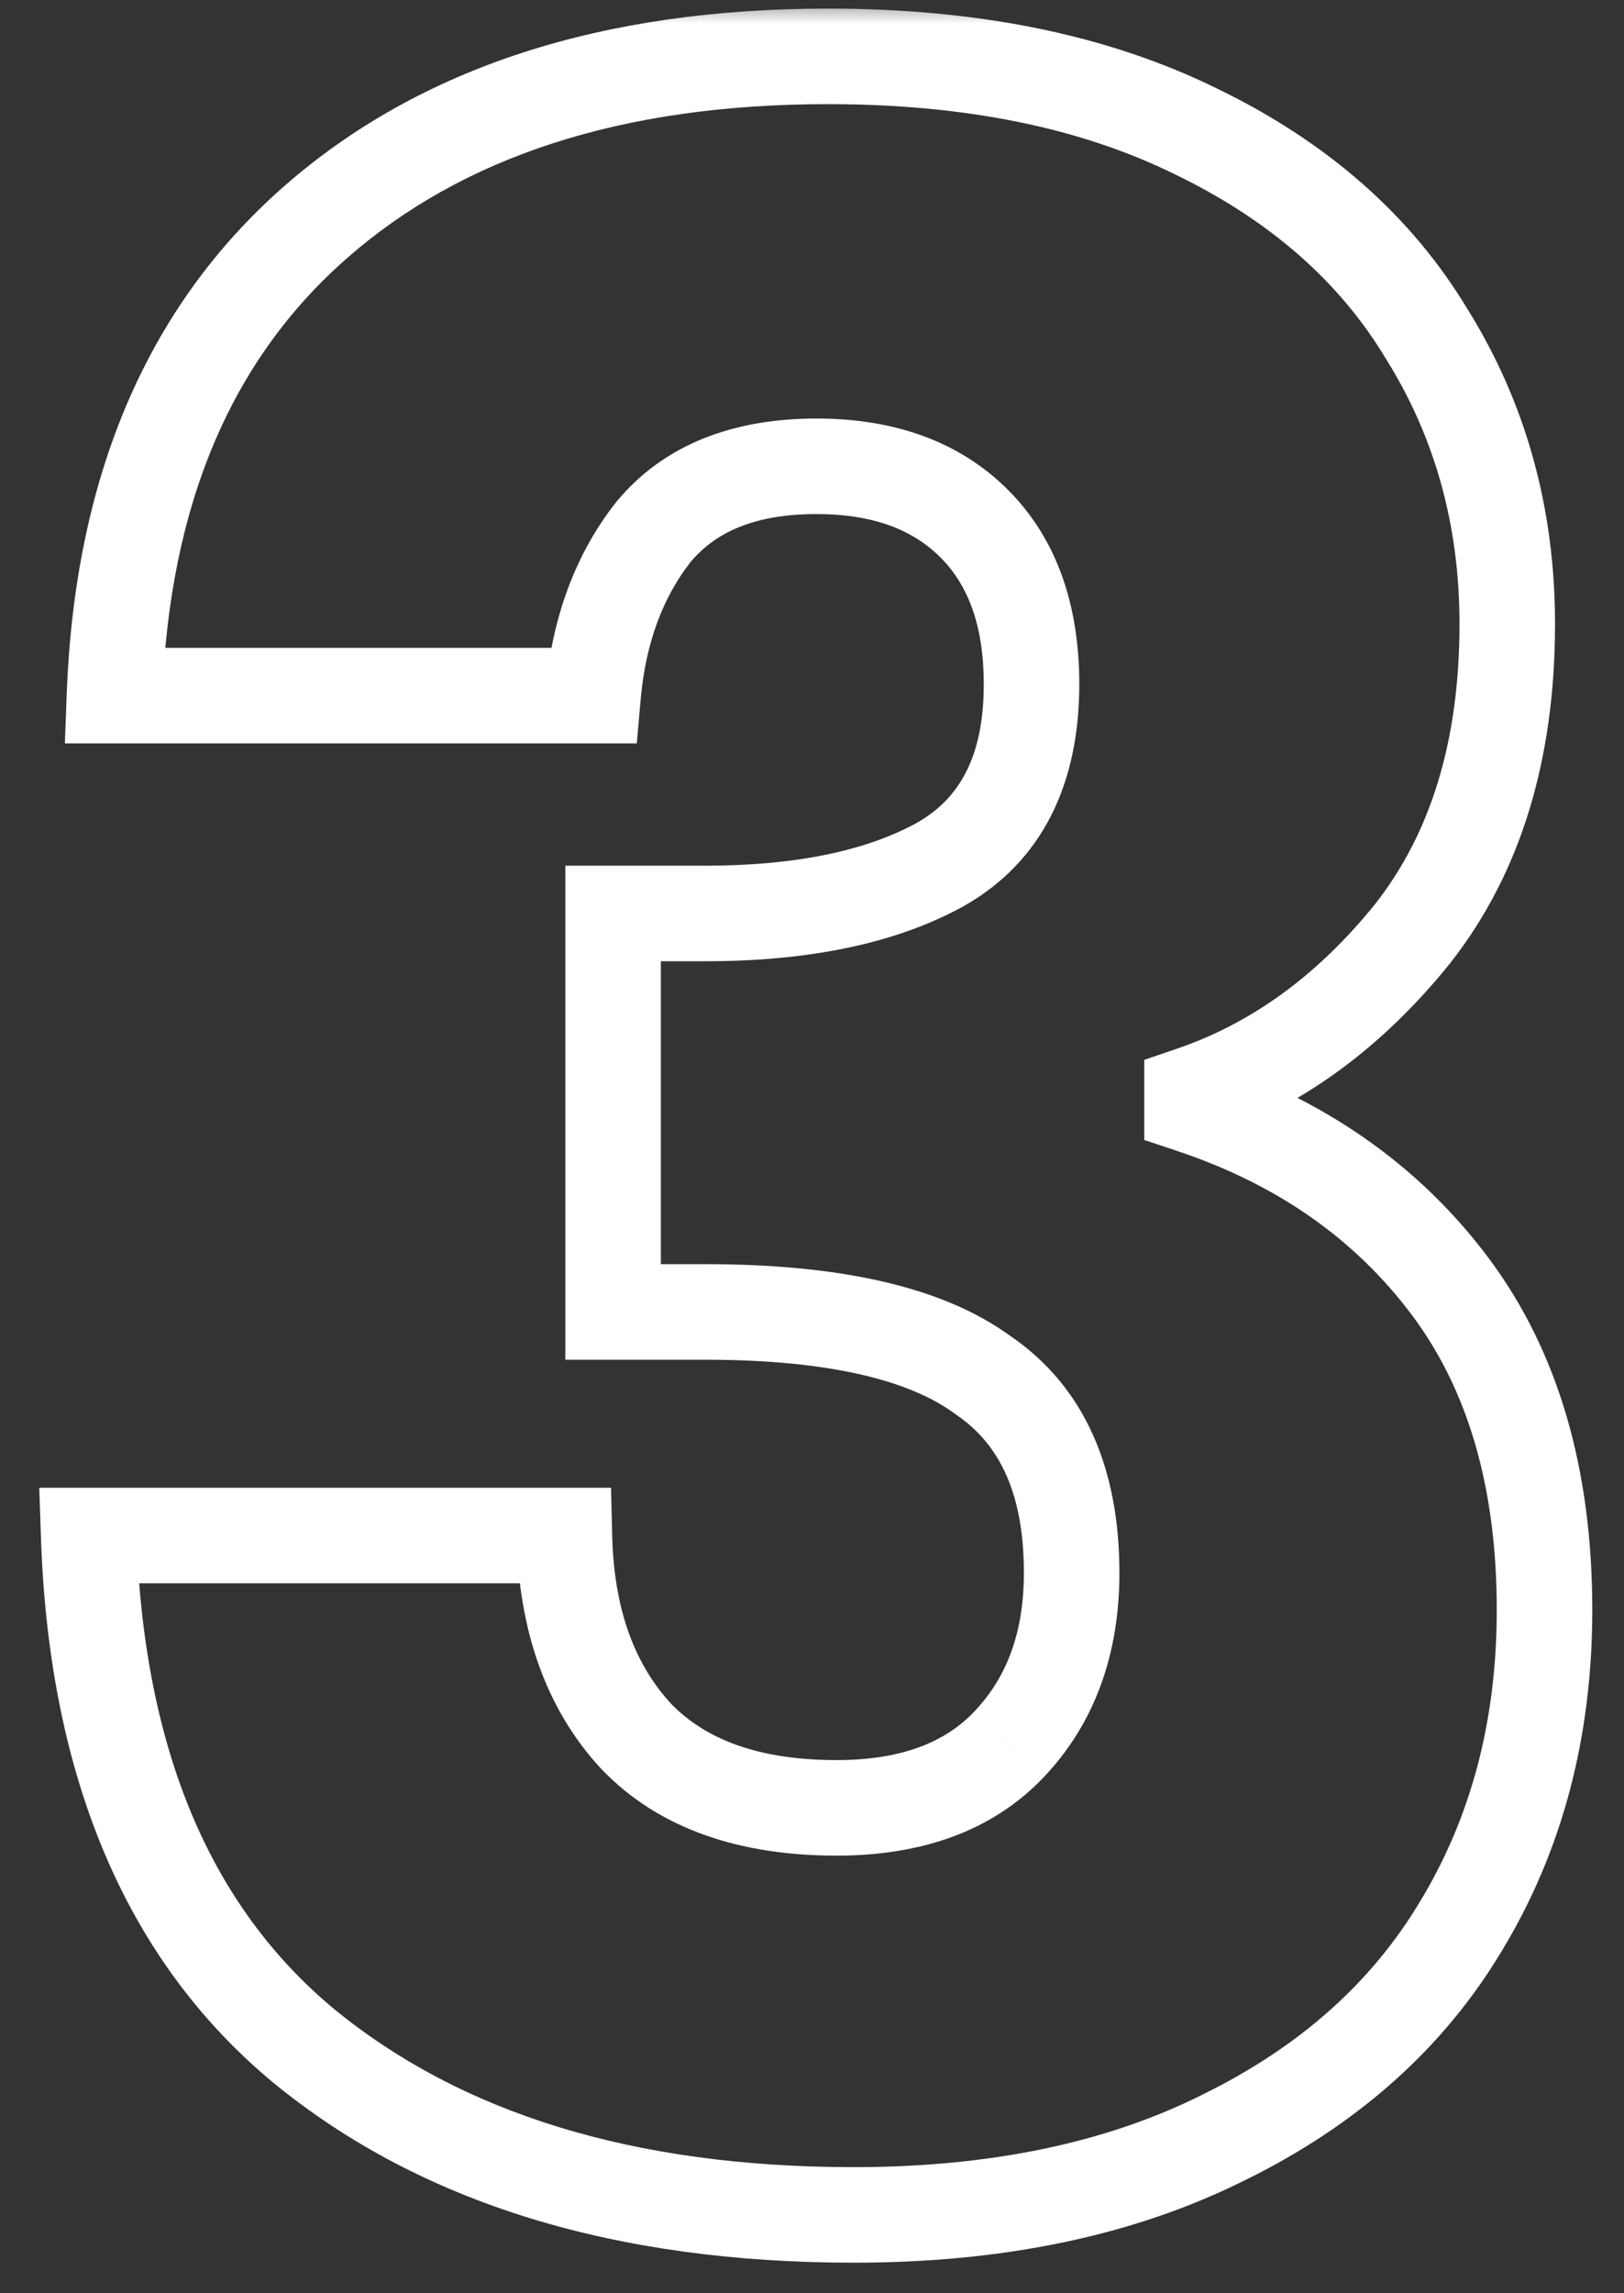
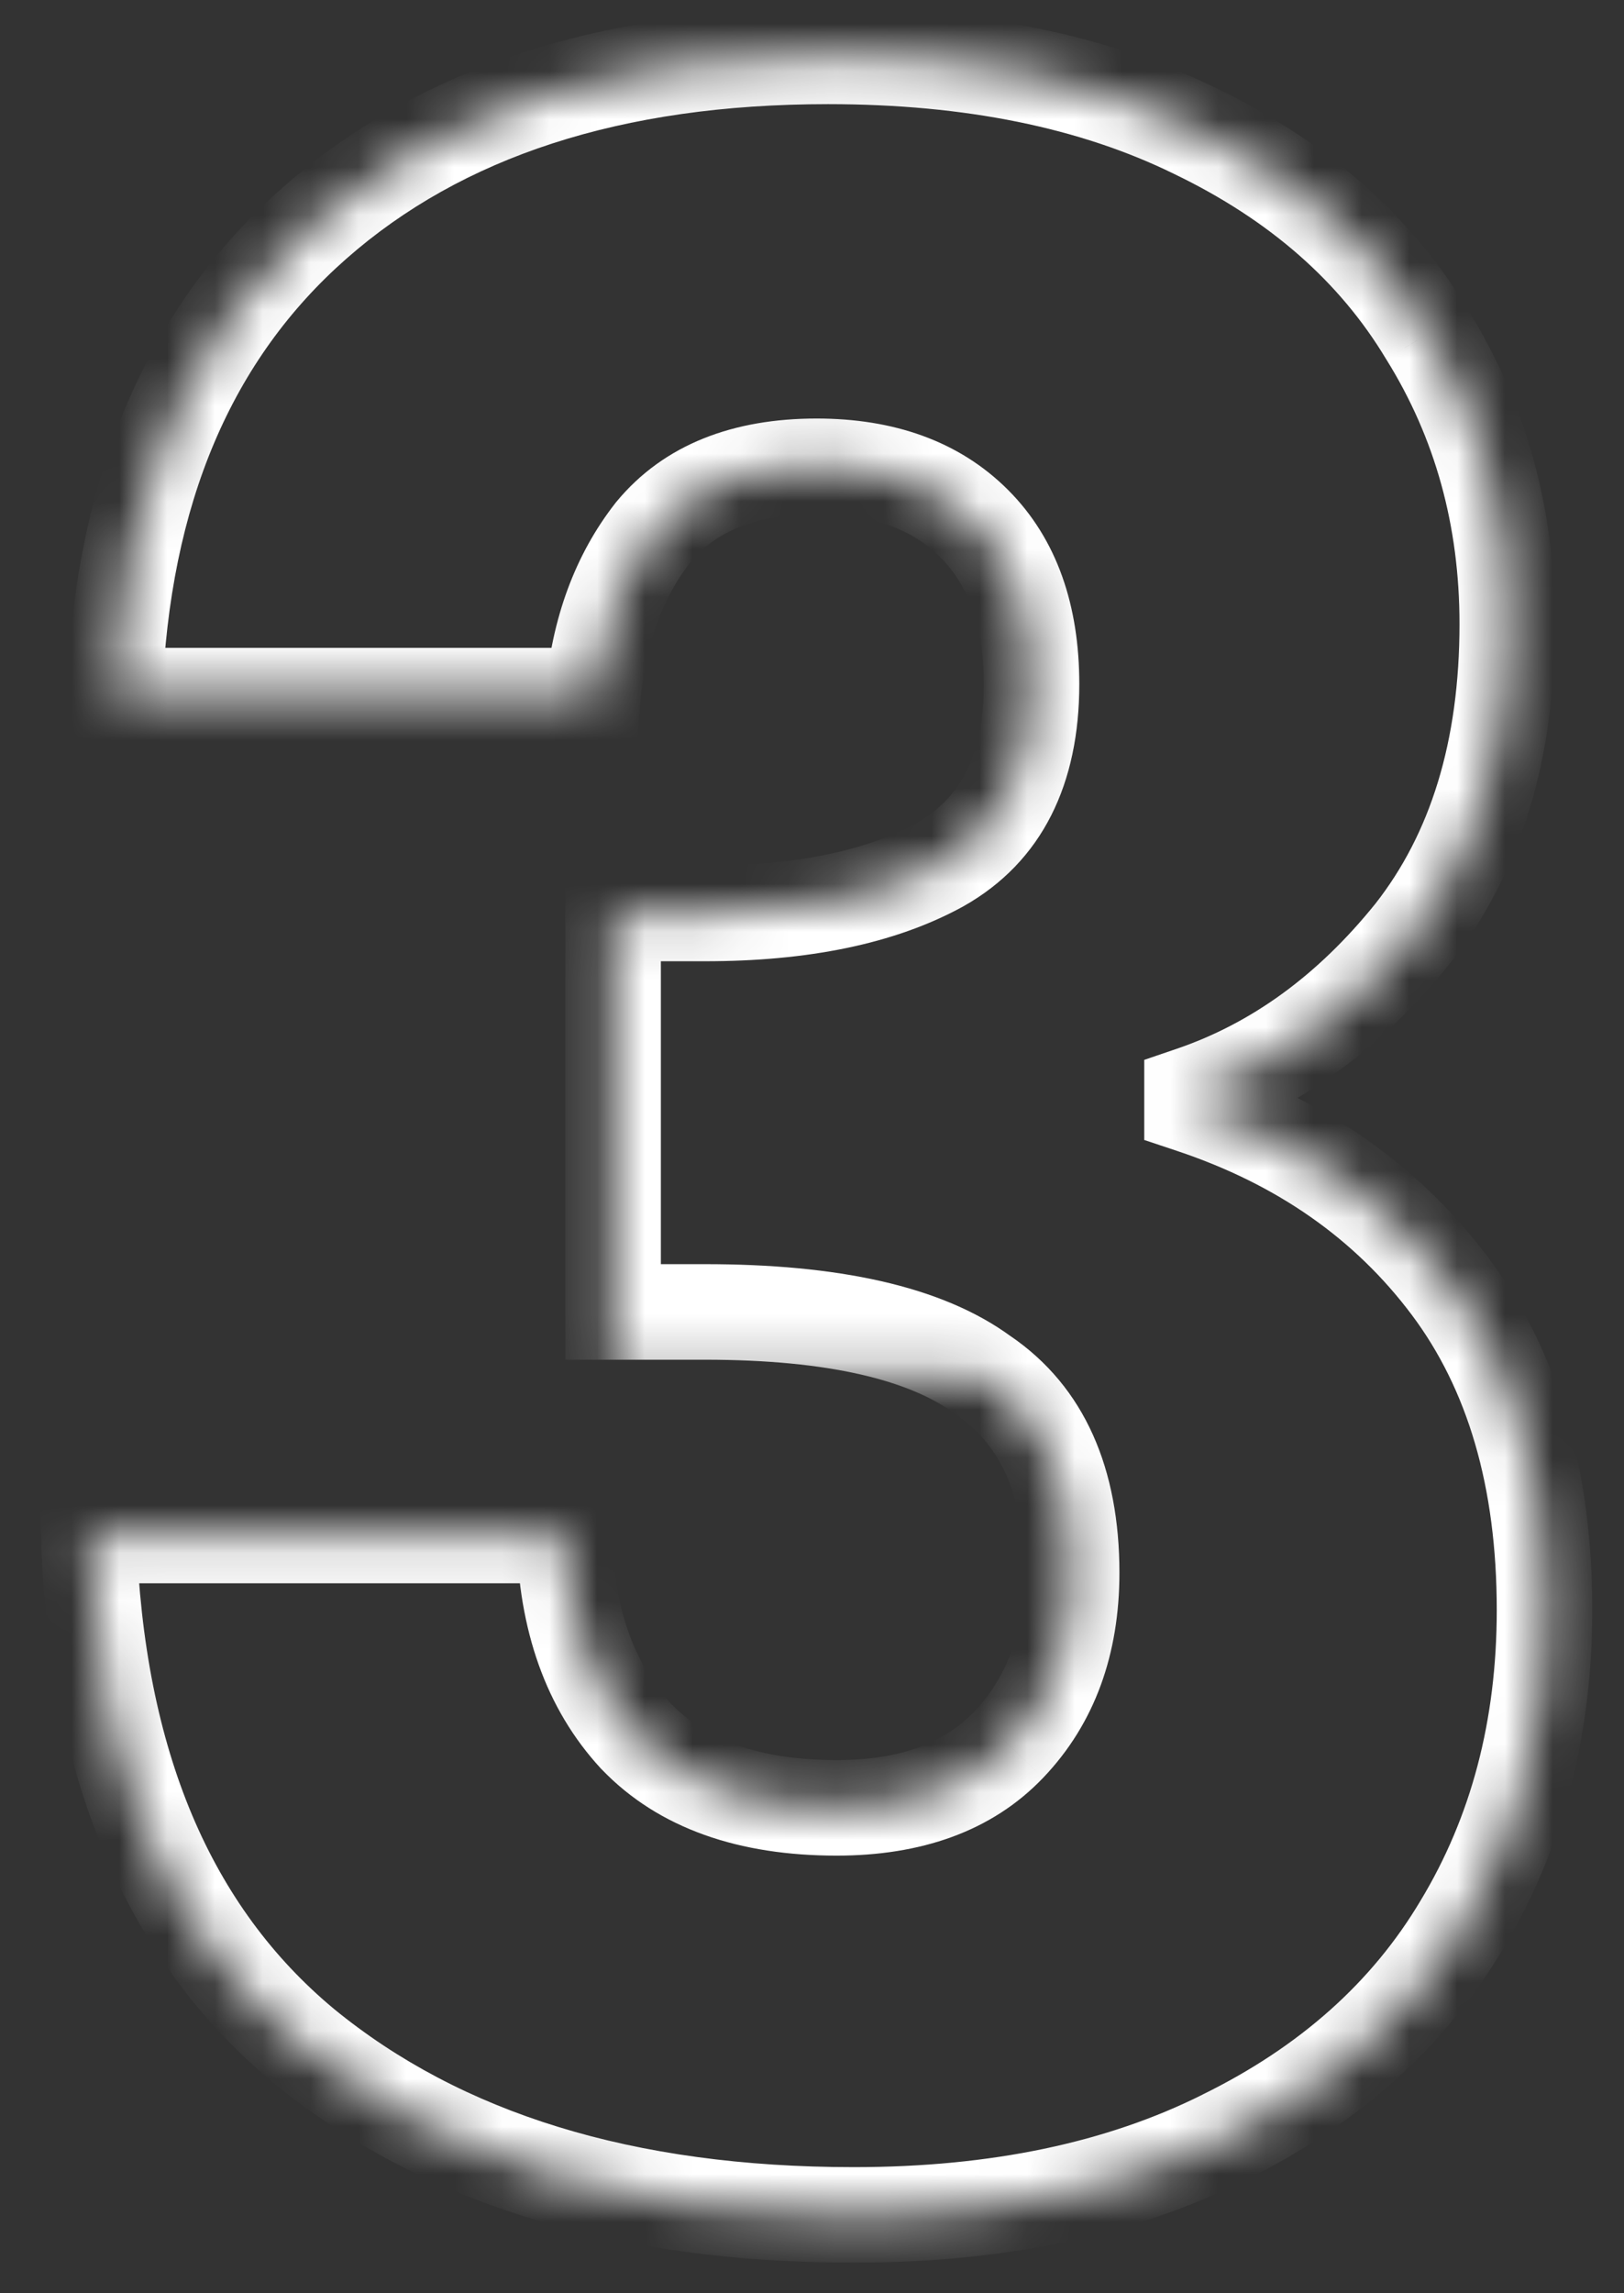
<svg xmlns="http://www.w3.org/2000/svg" width="34" height="48" viewBox="0 0 34 48" fill="none">
  <rect x="0" y="0" width="34" height="48" fill="#333333" stroke="none" />
  <mask id="path-1-outside-1_395_79" maskUnits="userSpaceOnUse" x="0" y="0" width="34" height="48" fill="black">
-     <rect fill="white" width="34" height="48" />
-     <path d="M2.396 14.56C2.556 10.28 3.956 6.98 6.596 4.66C9.236 2.34 12.816 1.18 17.336 1.18C20.336 1.18 22.896 1.7 25.016 2.74C27.176 3.78 28.796 5.2 29.876 7C30.996 8.8 31.556 10.82 31.556 13.06C31.556 15.7 30.896 17.86 29.576 19.54C28.256 21.18 26.716 22.3 24.956 22.9V23.14C27.236 23.9 29.036 25.16 30.356 26.92C31.676 28.68 32.336 30.94 32.336 33.7C32.336 36.18 31.756 38.38 30.596 40.3C29.476 42.18 27.816 43.66 25.616 44.74C23.456 45.82 20.876 46.36 17.876 46.36C13.076 46.36 9.236 45.18 6.356 42.82C3.516 40.46 2.016 36.9 1.856 32.14H11.816C11.856 33.9 12.356 35.3 13.316 36.34C14.276 37.34 15.676 37.84 17.516 37.84C19.076 37.84 20.276 37.4 21.116 36.52C21.996 35.6 22.436 34.4 22.436 32.92C22.436 31 21.816 29.62 20.576 28.78C19.376 27.9 17.436 27.46 14.756 27.46H12.836V19.12H14.756C16.796 19.12 18.436 18.78 19.676 18.1C20.956 17.38 21.596 16.12 21.596 14.32C21.596 12.88 21.196 11.76 20.396 10.96C19.596 10.16 18.496 9.76 17.096 9.76C15.576 9.76 14.436 10.22 13.676 11.14C12.956 12.06 12.536 13.2 12.416 14.56H2.396Z" />
+     <path d="M2.396 14.56C2.556 10.28 3.956 6.98 6.596 4.66C9.236 2.34 12.816 1.18 17.336 1.18C20.336 1.18 22.896 1.7 25.016 2.74C27.176 3.78 28.796 5.2 29.876 7C30.996 8.8 31.556 10.82 31.556 13.06C31.556 15.7 30.896 17.86 29.576 19.54C28.256 21.18 26.716 22.3 24.956 22.9V23.14C27.236 23.9 29.036 25.16 30.356 26.92C31.676 28.68 32.336 30.94 32.336 33.7C32.336 36.18 31.756 38.38 30.596 40.3C29.476 42.18 27.816 43.66 25.616 44.74C23.456 45.82 20.876 46.36 17.876 46.36C13.076 46.36 9.236 45.18 6.356 42.82C3.516 40.46 2.016 36.9 1.856 32.14H11.816C11.856 33.9 12.356 35.3 13.316 36.34C14.276 37.34 15.676 37.84 17.516 37.84C19.076 37.84 20.276 37.4 21.116 36.52C21.996 35.6 22.436 34.4 22.436 32.92C22.436 31 21.816 29.62 20.576 28.78H12.836V19.12H14.756C16.796 19.12 18.436 18.78 19.676 18.1C20.956 17.38 21.596 16.12 21.596 14.32C21.596 12.88 21.196 11.76 20.396 10.96C19.596 10.16 18.496 9.76 17.096 9.76C15.576 9.76 14.436 10.22 13.676 11.14C12.956 12.06 12.536 13.2 12.416 14.56H2.396Z" />
  </mask>
  <path d="M2.396 14.56L1.397 14.523L1.358 15.56H2.396V14.56ZM6.596 4.66L7.256 5.411H7.256L6.596 4.66ZM25.016 2.74L24.576 3.638L24.582 3.641L25.016 2.74ZM29.876 7L29.018 7.514L29.023 7.521L29.027 7.528L29.876 7ZM29.576 19.54L30.355 20.167L30.362 20.158L29.576 19.54ZM24.956 22.9L24.633 21.953L23.956 22.184V22.9H24.956ZM24.956 23.14H23.956V23.861L24.64 24.089L24.956 23.14ZM30.596 40.3L29.74 39.783L29.737 39.788L30.596 40.3ZM25.616 44.74L25.175 43.842L25.169 43.846L25.616 44.74ZM6.356 42.82L5.717 43.589L5.722 43.593L6.356 42.82ZM1.856 32.14V31.14H0.822L0.857 32.174L1.856 32.14ZM11.816 32.14L12.816 32.117L12.793 31.14H11.816V32.14ZM13.316 36.34L12.581 37.018L12.588 37.026L12.595 37.032L13.316 36.34ZM21.116 36.52L20.393 35.829L20.393 35.83L21.116 36.52ZM20.576 28.78L19.985 29.586L20 29.597L20.015 29.608L20.576 28.78ZM12.836 27.46H11.836V28.46H12.836V27.46ZM12.836 19.12V18.12H11.836V19.12H12.836ZM19.676 18.1L20.157 18.977L20.166 18.972L19.676 18.1ZM20.396 10.96L21.103 10.253H21.103L20.396 10.96ZM13.676 11.14L12.905 10.503L12.897 10.513L12.888 10.524L13.676 11.14ZM12.416 14.56V15.56H13.332L13.412 14.648L12.416 14.56ZM3.395 14.597C3.547 10.527 4.866 7.511 7.256 5.411L5.936 3.909C3.046 6.449 1.564 10.033 1.397 14.523L3.395 14.597ZM7.256 5.411C9.666 3.293 12.988 2.18 17.336 2.18V0.18C12.644 0.18 8.806 1.387 5.936 3.909L7.256 5.411ZM17.336 2.18C20.223 2.18 22.625 2.681 24.576 3.638L25.456 1.842C23.167 0.719 20.448 0.18 17.336 0.18V2.18ZM24.582 3.641C26.592 4.609 28.053 5.905 29.018 7.514L30.733 6.486C29.539 4.495 27.76 2.951 25.45 1.839L24.582 3.641ZM29.027 7.528C30.043 9.161 30.556 10.996 30.556 13.06H32.556C32.556 10.644 31.949 8.439 30.725 6.472L29.027 7.528ZM30.556 13.06C30.556 15.53 29.941 17.457 28.79 18.922L30.362 20.158C31.851 18.263 32.556 15.87 32.556 13.06H30.556ZM28.797 18.913C27.58 20.425 26.191 21.422 24.633 21.953L25.279 23.846C27.241 23.178 28.932 21.934 30.355 20.167L28.797 18.913ZM23.956 22.9V23.14H25.956V22.9H23.956ZM24.64 24.089C26.745 24.791 28.369 25.938 29.556 27.52L31.156 26.32C29.703 24.382 27.726 23.009 25.272 22.191L24.64 24.089ZM29.556 27.52C30.716 29.067 31.336 31.101 31.336 33.7H33.336C33.336 30.779 32.636 28.293 31.156 26.32L29.556 27.52ZM31.336 33.7C31.336 36.017 30.796 38.035 29.74 39.783L31.452 40.817C32.716 38.725 33.336 36.343 33.336 33.7H31.336ZM29.737 39.788C28.728 41.482 27.223 42.837 25.175 43.842L26.057 45.638C28.409 44.483 30.224 42.878 31.455 40.812L29.737 39.788ZM25.169 43.846C23.177 44.841 20.758 45.36 17.876 45.36V47.36C20.994 47.36 23.735 46.799 26.063 45.634L25.169 43.846ZM17.876 45.36C13.239 45.36 9.645 44.222 6.99 42.047L5.722 43.593C8.827 46.138 12.913 47.36 17.876 47.36V45.36ZM6.995 42.051C4.434 39.923 3.009 36.669 2.855 32.106L0.857 32.174C1.023 37.131 2.597 40.997 5.717 43.589L6.995 42.051ZM1.856 33.14H11.816V31.14H1.856V33.14ZM10.816 32.163C10.86 34.105 11.418 35.759 12.581 37.018L14.051 35.662C13.293 34.841 12.851 33.695 12.816 32.117L10.816 32.163ZM12.595 37.032C13.799 38.287 15.496 38.84 17.516 38.84V36.84C15.855 36.84 14.753 36.393 14.037 35.648L12.595 37.032ZM17.516 38.84C19.268 38.84 20.761 38.34 21.839 37.211L20.393 35.83C19.791 36.46 18.884 36.84 17.516 36.84V38.84ZM21.839 37.211C22.925 36.075 23.436 34.613 23.436 32.92H21.436C21.436 34.187 21.067 35.125 20.393 35.829L21.839 37.211ZM23.436 32.92C23.436 30.773 22.728 29.03 21.137 27.952L20.015 29.608C20.904 30.21 21.436 31.227 21.436 32.92H23.436ZM21.167 27.974C19.705 26.901 17.499 26.46 14.756 26.46V28.46C17.373 28.46 19.047 28.898 19.985 29.586L21.167 27.974ZM14.756 26.46H12.836V28.46H14.756V26.46ZM13.836 27.46V19.12H11.836V27.46H13.836ZM12.836 20.12H14.756V18.12H12.836V20.12ZM14.756 20.12C16.894 20.12 18.718 19.765 20.157 18.977L19.195 17.223C18.153 17.794 16.697 18.12 14.756 18.12V20.12ZM20.166 18.972C21.837 18.032 22.596 16.385 22.596 14.32H20.596C20.596 15.855 20.075 16.728 19.186 17.228L20.166 18.972ZM22.596 14.32C22.596 12.691 22.138 11.288 21.103 10.253L19.689 11.667C20.254 12.232 20.596 13.069 20.596 14.32H22.596ZM21.103 10.253C20.073 9.223 18.694 8.76 17.096 8.76V10.76C18.297 10.76 19.119 11.097 19.689 11.667L21.103 10.253ZM17.096 8.76C15.366 8.76 13.905 9.293 12.905 10.503L14.447 11.777C14.967 11.147 15.786 10.76 17.096 10.76V8.76ZM12.888 10.524C12.03 11.62 11.554 12.953 11.42 14.472L13.412 14.648C13.518 13.447 13.882 12.5 14.463 11.756L12.888 10.524ZM12.416 13.56H2.396V15.56H12.416V13.56Z" fill="white" mask="url(#path-1-outside-1_395_79)" />
</svg>